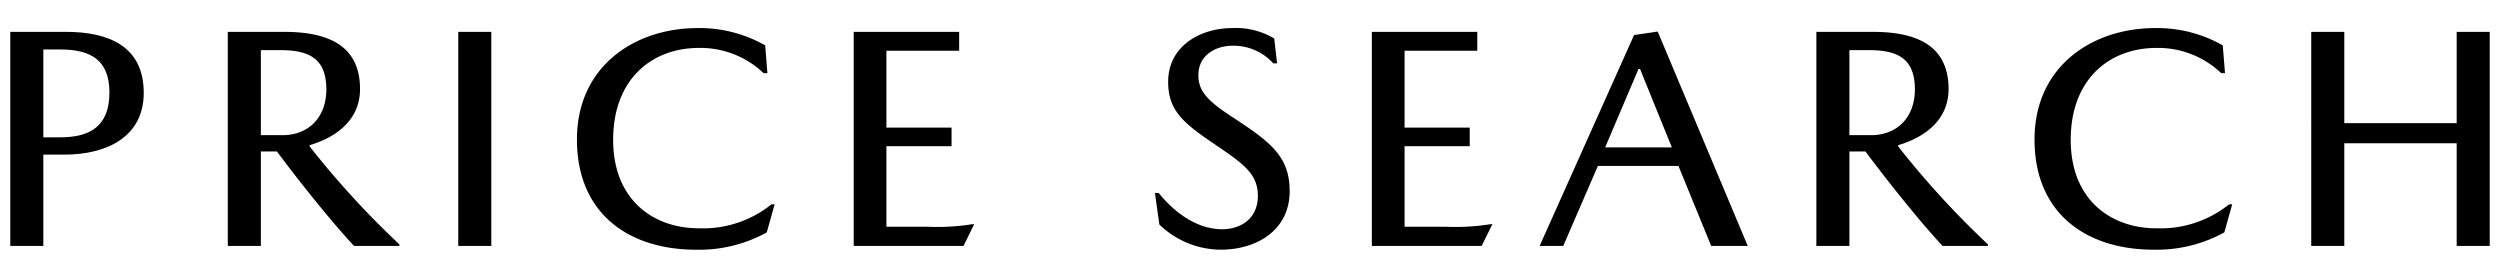
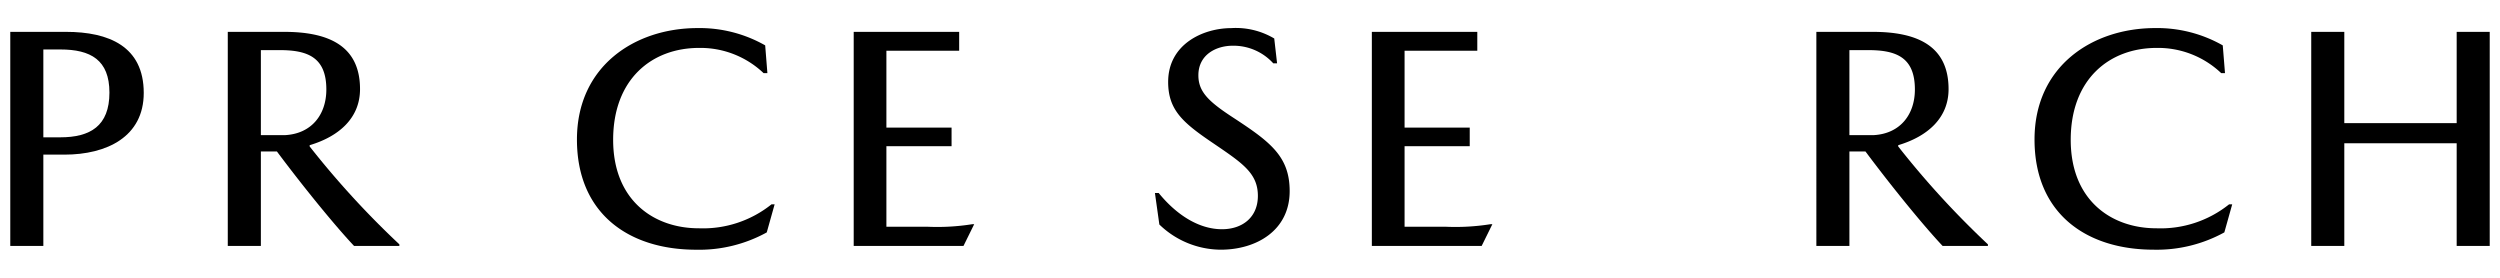
<svg xmlns="http://www.w3.org/2000/svg" width="270" height="30" viewBox="0 0 270 30">
  <title>ucar-price_search</title>
  <g id="b76ed1cd-5260-4697-a7f9-9ffa0eb4381e" data-name="レイヤー 2">
    <g id="e8ac88d5-e3d5-438a-9afb-ad901662f045" data-name="レイヤー 1">
      <rect width="270" height="30" style="fill:none" />
      <path d="M15.524,10.037c0,4.725-3.976,6.663-8.566,6.663H4.681v9.859H1.11V3.441H7.128C11.751,3.441,15.524,5.005,15.524,10.037ZM11.819,10c0-3.536-2.039-4.658-5.3-4.658H4.681V14.83H6.517C9.745,14.83,11.819,13.606,11.819,10Z" />
      <path d="M38.883,9.629c0,3.094-2.244,5.1-5.44,6.051v.136a95.1,95.1,0,0,0,9.689,10.573v.17H38.237c-2.211-2.346-5.746-6.731-8.33-10.2H28.174v10.2H24.6V3.441h6.085C35.381,3.441,38.883,4.869,38.883,9.629Zm-3.638.034c0-3.468-2.006-4.25-5.031-4.25h-2.04v9.179h2.651C33.681,14.422,35.245,12.349,35.245,9.663Z" />
-       <path d="M53.062,26.559h-3.57V3.441h3.57Z" />
      <path d="M75.5,5.175c-5.1,0-9.28,3.366-9.28,9.927,0,6.527,4.384,9.553,9.246,9.553a11.828,11.828,0,0,0,7.853-2.584h.34L82.81,25.1a15.113,15.113,0,0,1-7.616,1.87c-7.343,0-12.884-3.944-12.884-11.9S68.6,3.033,75.33,3.033A14.31,14.31,0,0,1,82.64,4.9L82.878,7.9H82.47A9.9,9.9,0,0,0,75.5,5.175Z" />
      <path d="M105.013,24.213h.2l-1.156,2.346H92.2V3.441h11.39v2.04H95.731v8.3h7.038v2.006H95.731v8.7h4.419A24.09,24.09,0,0,0,105.013,24.213Z" />
      <path d="M133.131,4.938c-1.769,0-3.706.951-3.706,3.195,0,1.8,1.122,2.856,3.842,4.623,3.943,2.584,6.017,4.148,6.017,7.888,0,4.249-3.6,6.323-7.445,6.323a9.61,9.61,0,0,1-6.629-2.72l-.477-3.4h.409c1.937,2.38,4.351,3.909,6.833,3.909,2.21,0,3.876-1.292,3.876-3.6,0-2.448-1.666-3.536-4.76-5.644-3.264-2.21-4.93-3.57-4.93-6.663,0-4.08,3.774-5.814,6.834-5.814a8.111,8.111,0,0,1,4.623,1.122l.307,2.686h-.408A5.8,5.8,0,0,0,133.131,4.938Z" />
      <path d="M160.976,24.213h.2l-1.156,2.346H148.159V3.441h11.389v2.04h-7.854v8.3h7.037v2.006h-7.037v8.7h4.42A24.079,24.079,0,0,0,160.976,24.213Z" />
-       <path d="M172.57,17.924l-3.739,8.635h-2.55l10.2-22.778,2.551-.374,9.723,23.152H184.81l-3.537-8.635Zm7.99-2.006-3.434-8.465h-.17l-3.6,8.465Z" />
      <path d="M210.445,9.629c0,3.094-2.244,5.1-5.439,6.051v.136a95.088,95.088,0,0,0,9.688,10.573v.17H209.8c-2.211-2.346-5.746-6.731-8.33-10.2h-1.734v10.2h-3.569V3.441h6.085C206.943,3.441,210.445,4.869,210.445,9.629Zm-3.637.034c0-3.468-2.006-4.25-5.032-4.25h-2.04v9.179h2.652C205.243,14.422,206.808,12.349,206.808,9.663Z" />
      <path d="M232.919,5.175c-5.1,0-9.281,3.366-9.281,9.927,0,6.527,4.385,9.553,9.248,9.553a11.827,11.827,0,0,0,7.852-2.584h.34l-.849,3.026a15.113,15.113,0,0,1-7.616,1.87c-7.342,0-12.884-3.944-12.884-11.9s6.289-12.035,13.02-12.035a14.309,14.309,0,0,1,7.309,1.87L240.3,7.9h-.408A9.9,9.9,0,0,0,232.919,5.175Z" />
      <path d="M253.185,13.3h12.136V3.441h3.569V26.559h-3.569V15.476H253.185V26.559h-3.571V3.441h3.571Z" />
    </g>
  </g>
</svg>